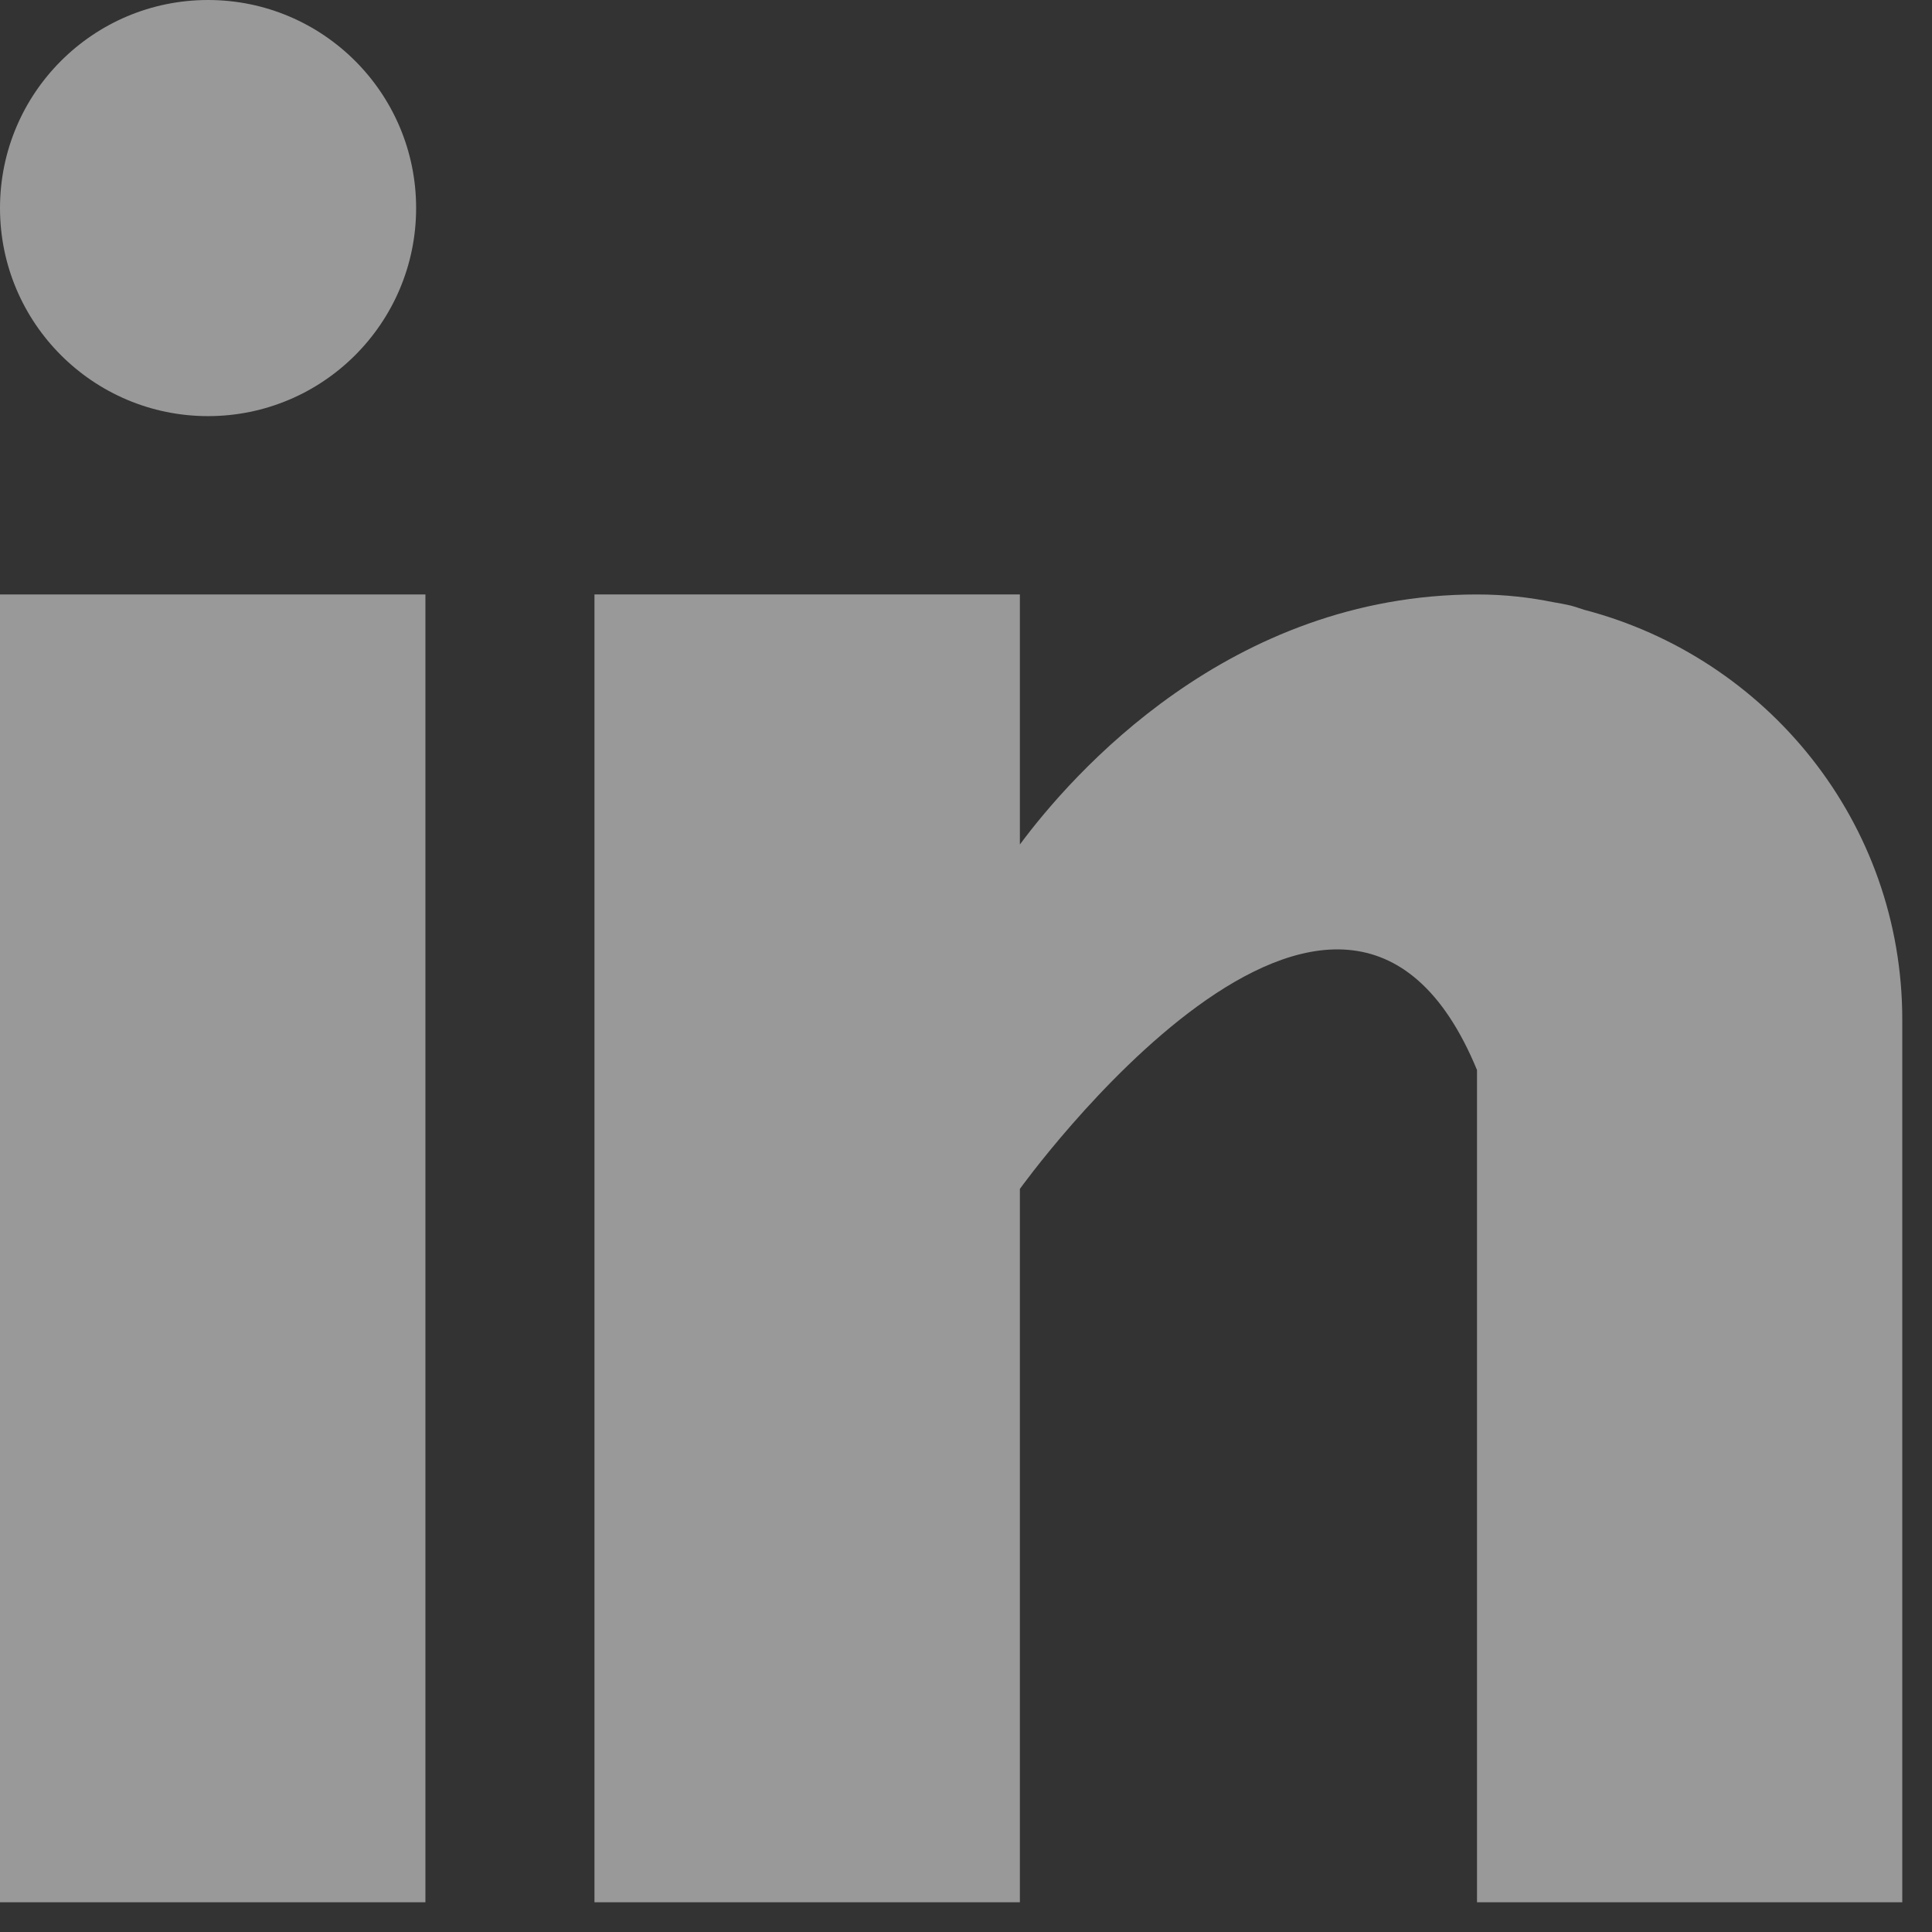
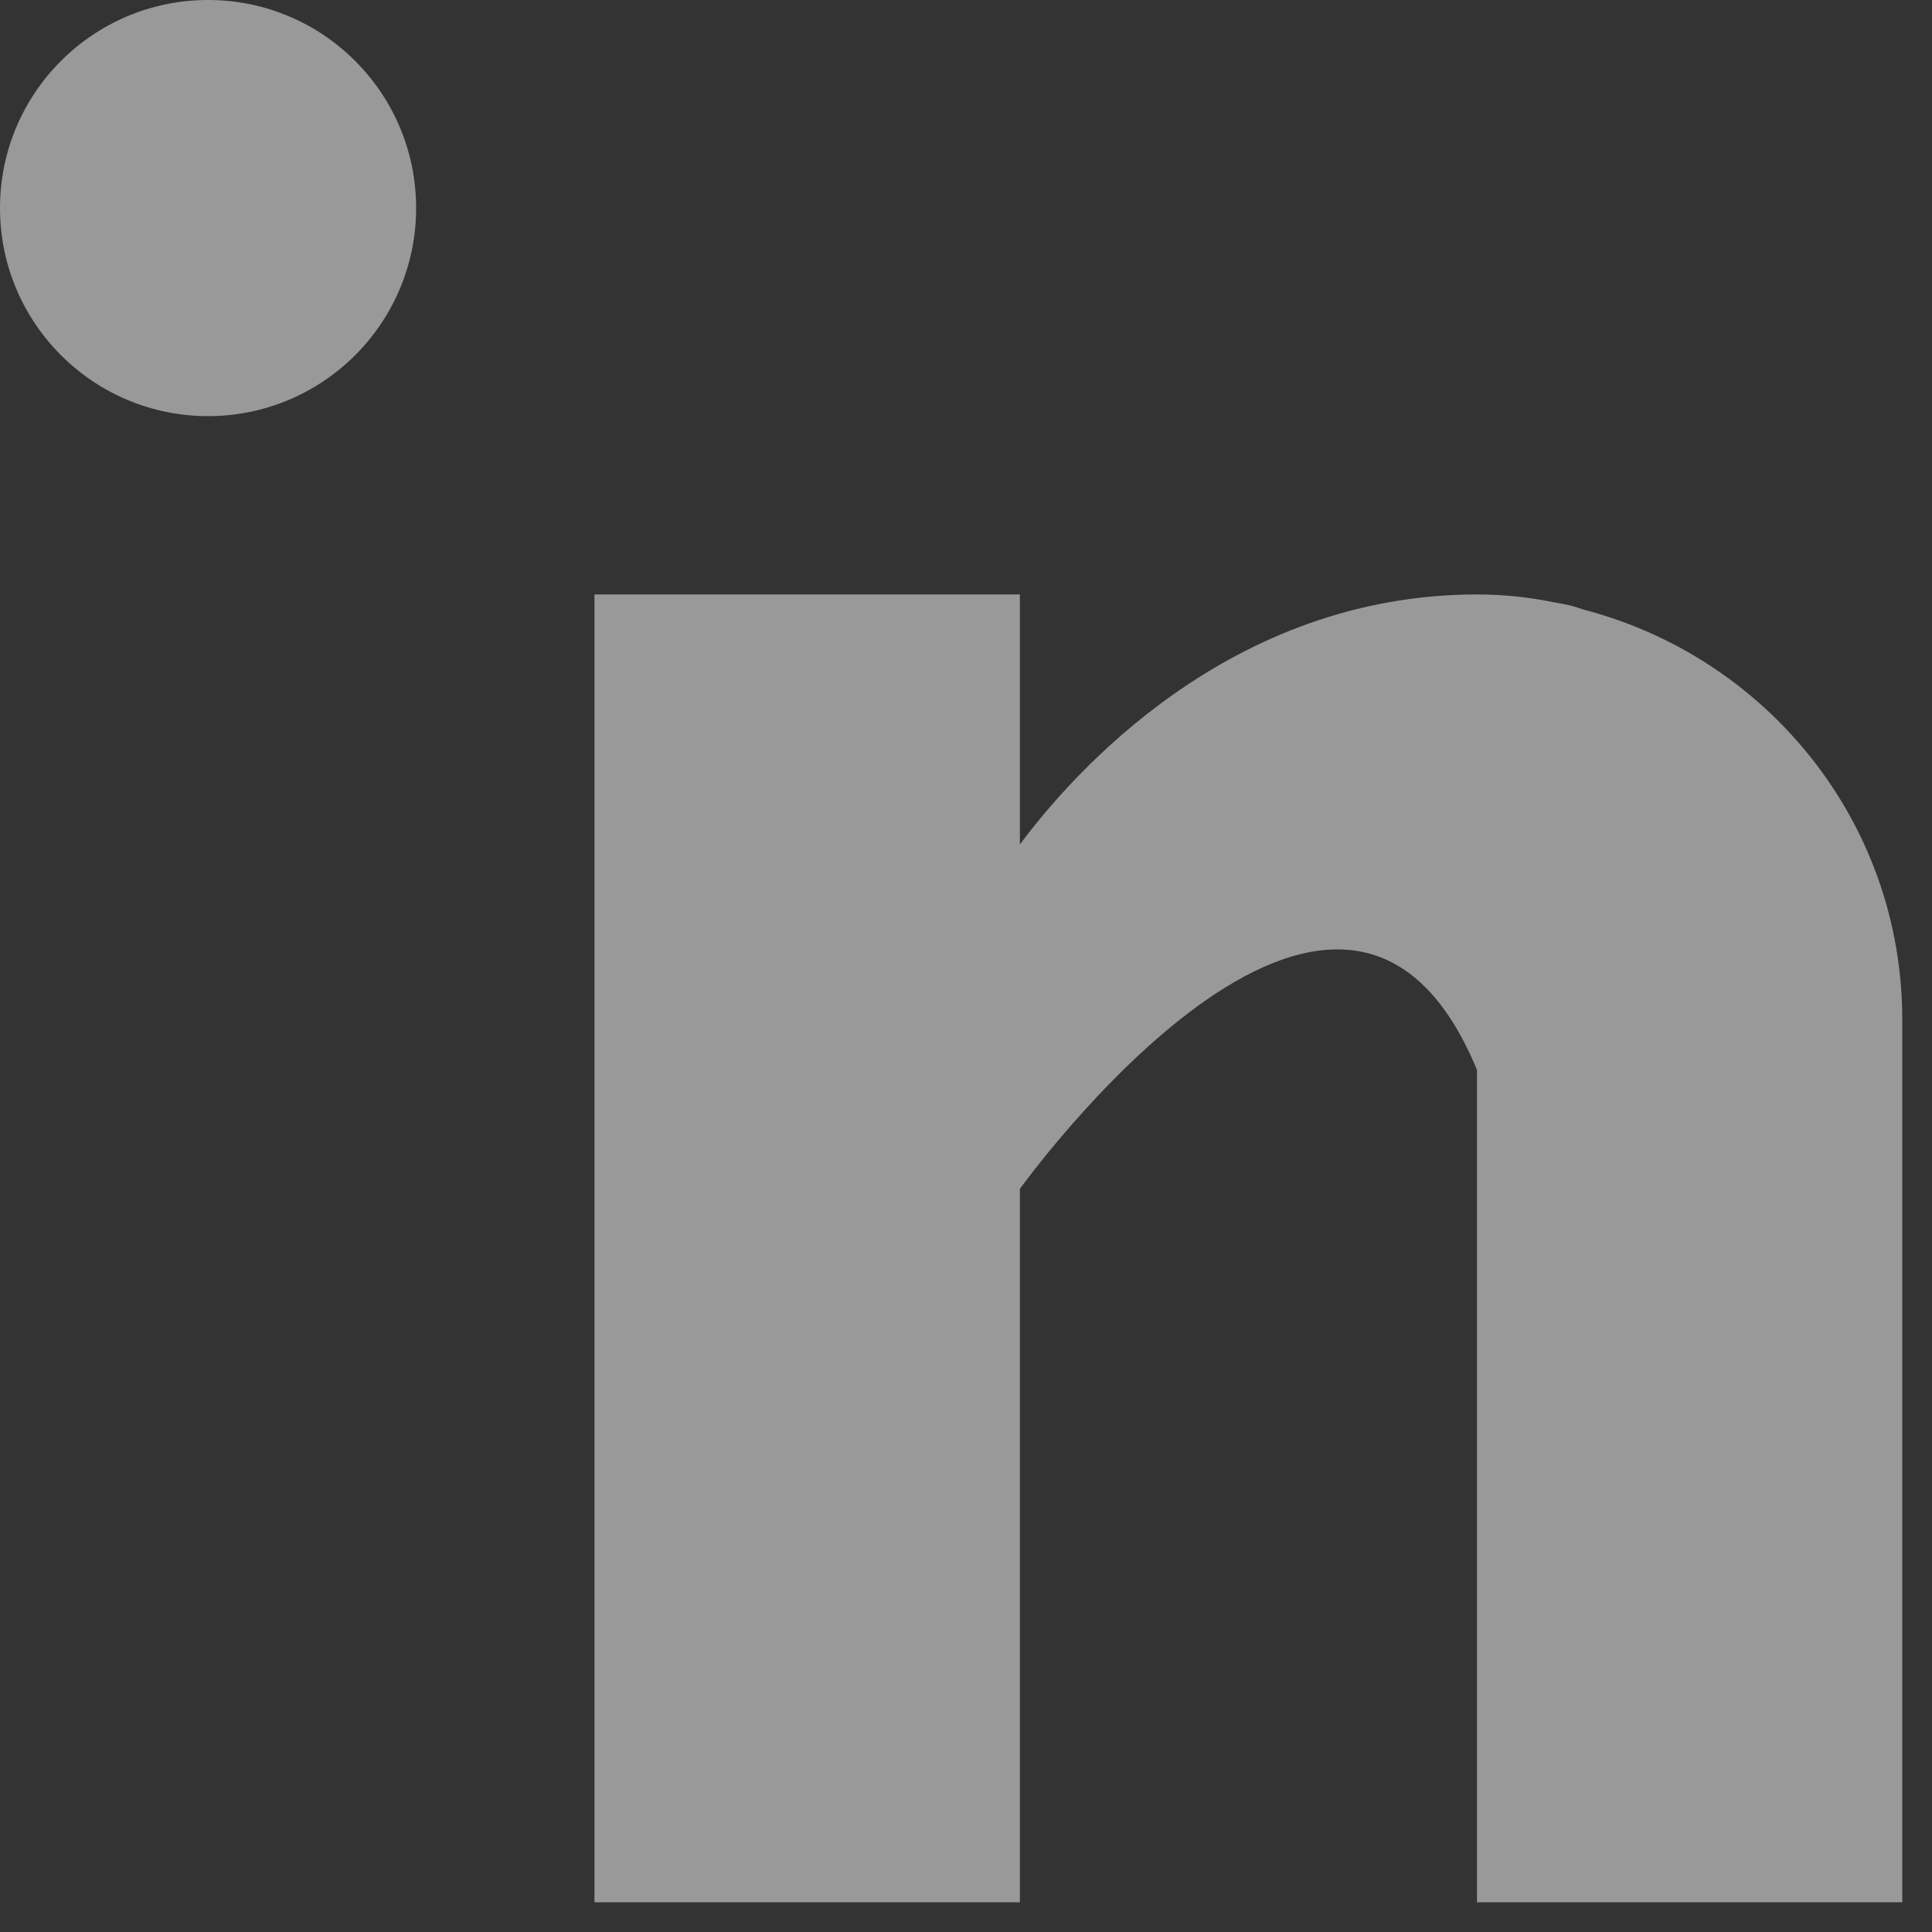
<svg xmlns="http://www.w3.org/2000/svg" width="26" height="26" viewBox="0 0 26 26" fill="none">
  <rect x="0" y="0" width="26" height="26" fill="#333333" stroke="none" />
-   <path d="M5.725 8H0V25.6H5.725V8Z" fill="white" fill-opacity="0.5" />
  <path d="M21.318 8.206C21.258 8.187 21.2 8.166 21.136 8.149C21.059 8.131 20.982 8.117 20.904 8.104C20.6 8.043 20.267 8 19.877 8C16.539 8 14.422 10.427 13.725 11.365V8H8V25.6H13.725V16C13.725 16 18.051 9.974 19.877 14.4C19.877 18.35 19.877 25.6 19.877 25.6H25.6V13.723C25.6 11.064 23.778 8.848 21.318 8.206Z" fill="white" fill-opacity="0.5" />
  <path d="M2.8 5.6C4.346 5.6 5.6 4.346 5.6 2.8C5.6 1.254 4.346 0 2.8 0C1.254 0 0 1.254 0 2.8C0 4.346 1.254 5.6 2.8 5.6Z" fill="white" fill-opacity="0.5" />
</svg>